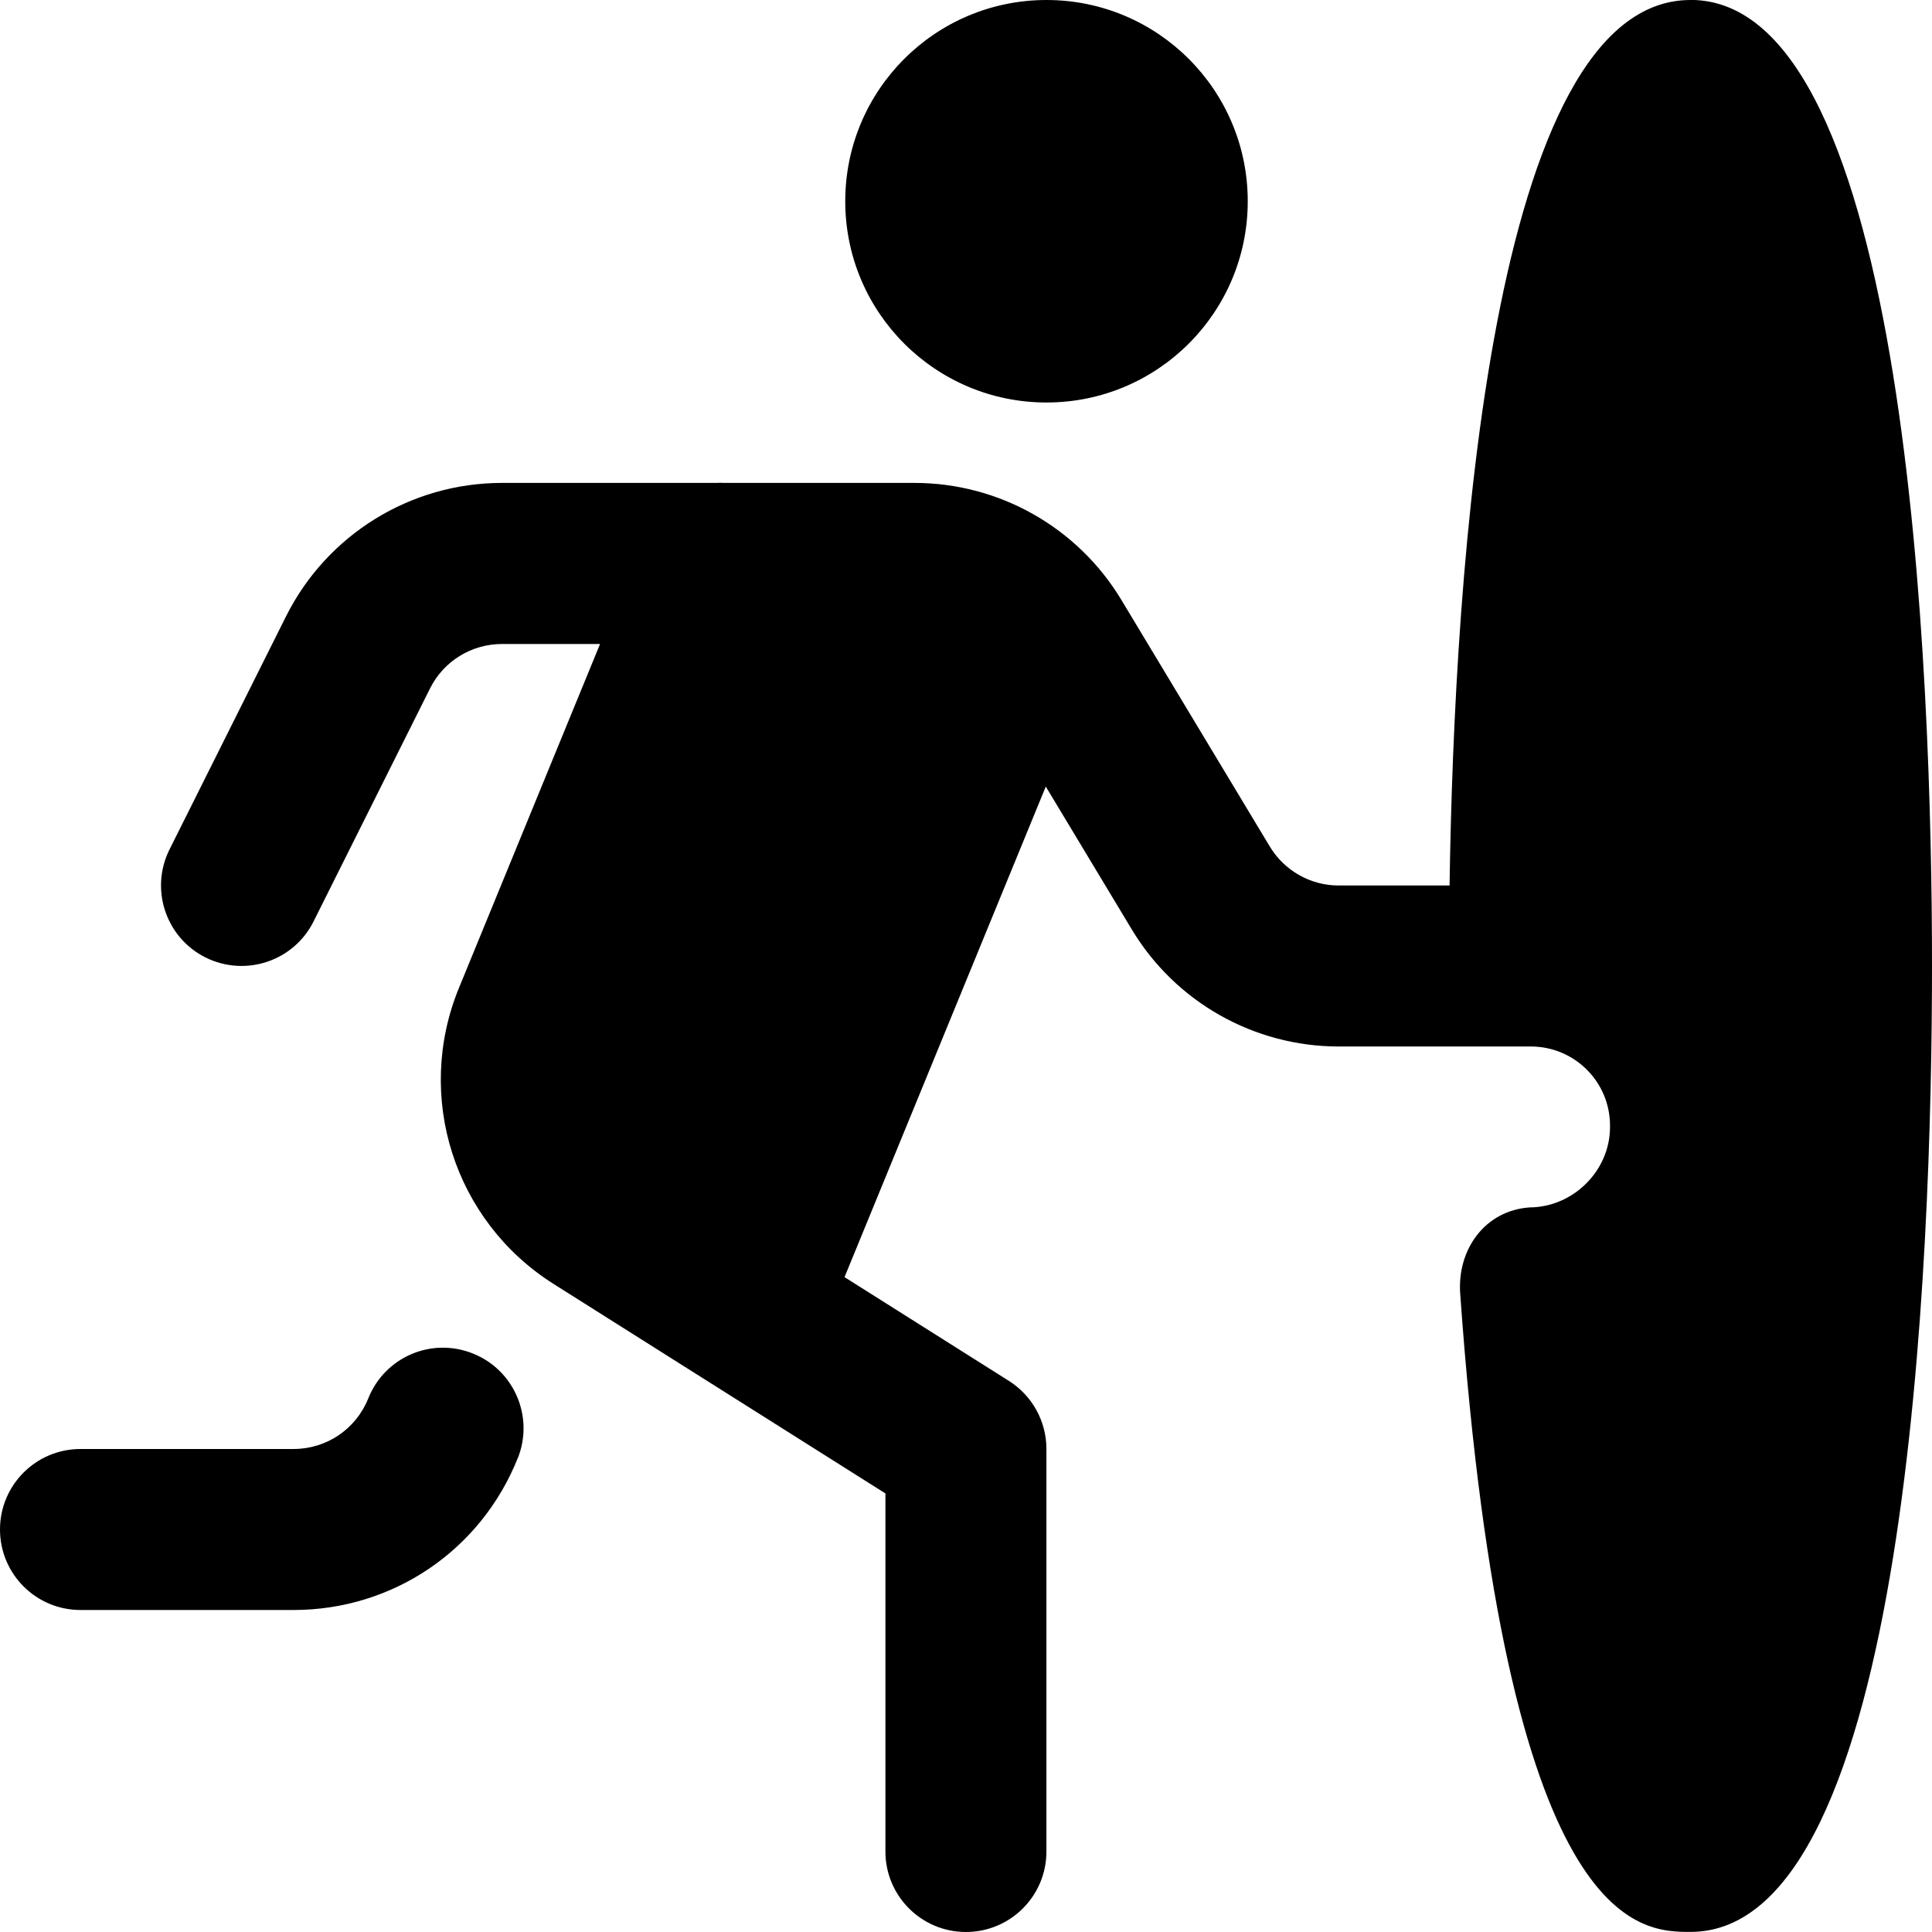
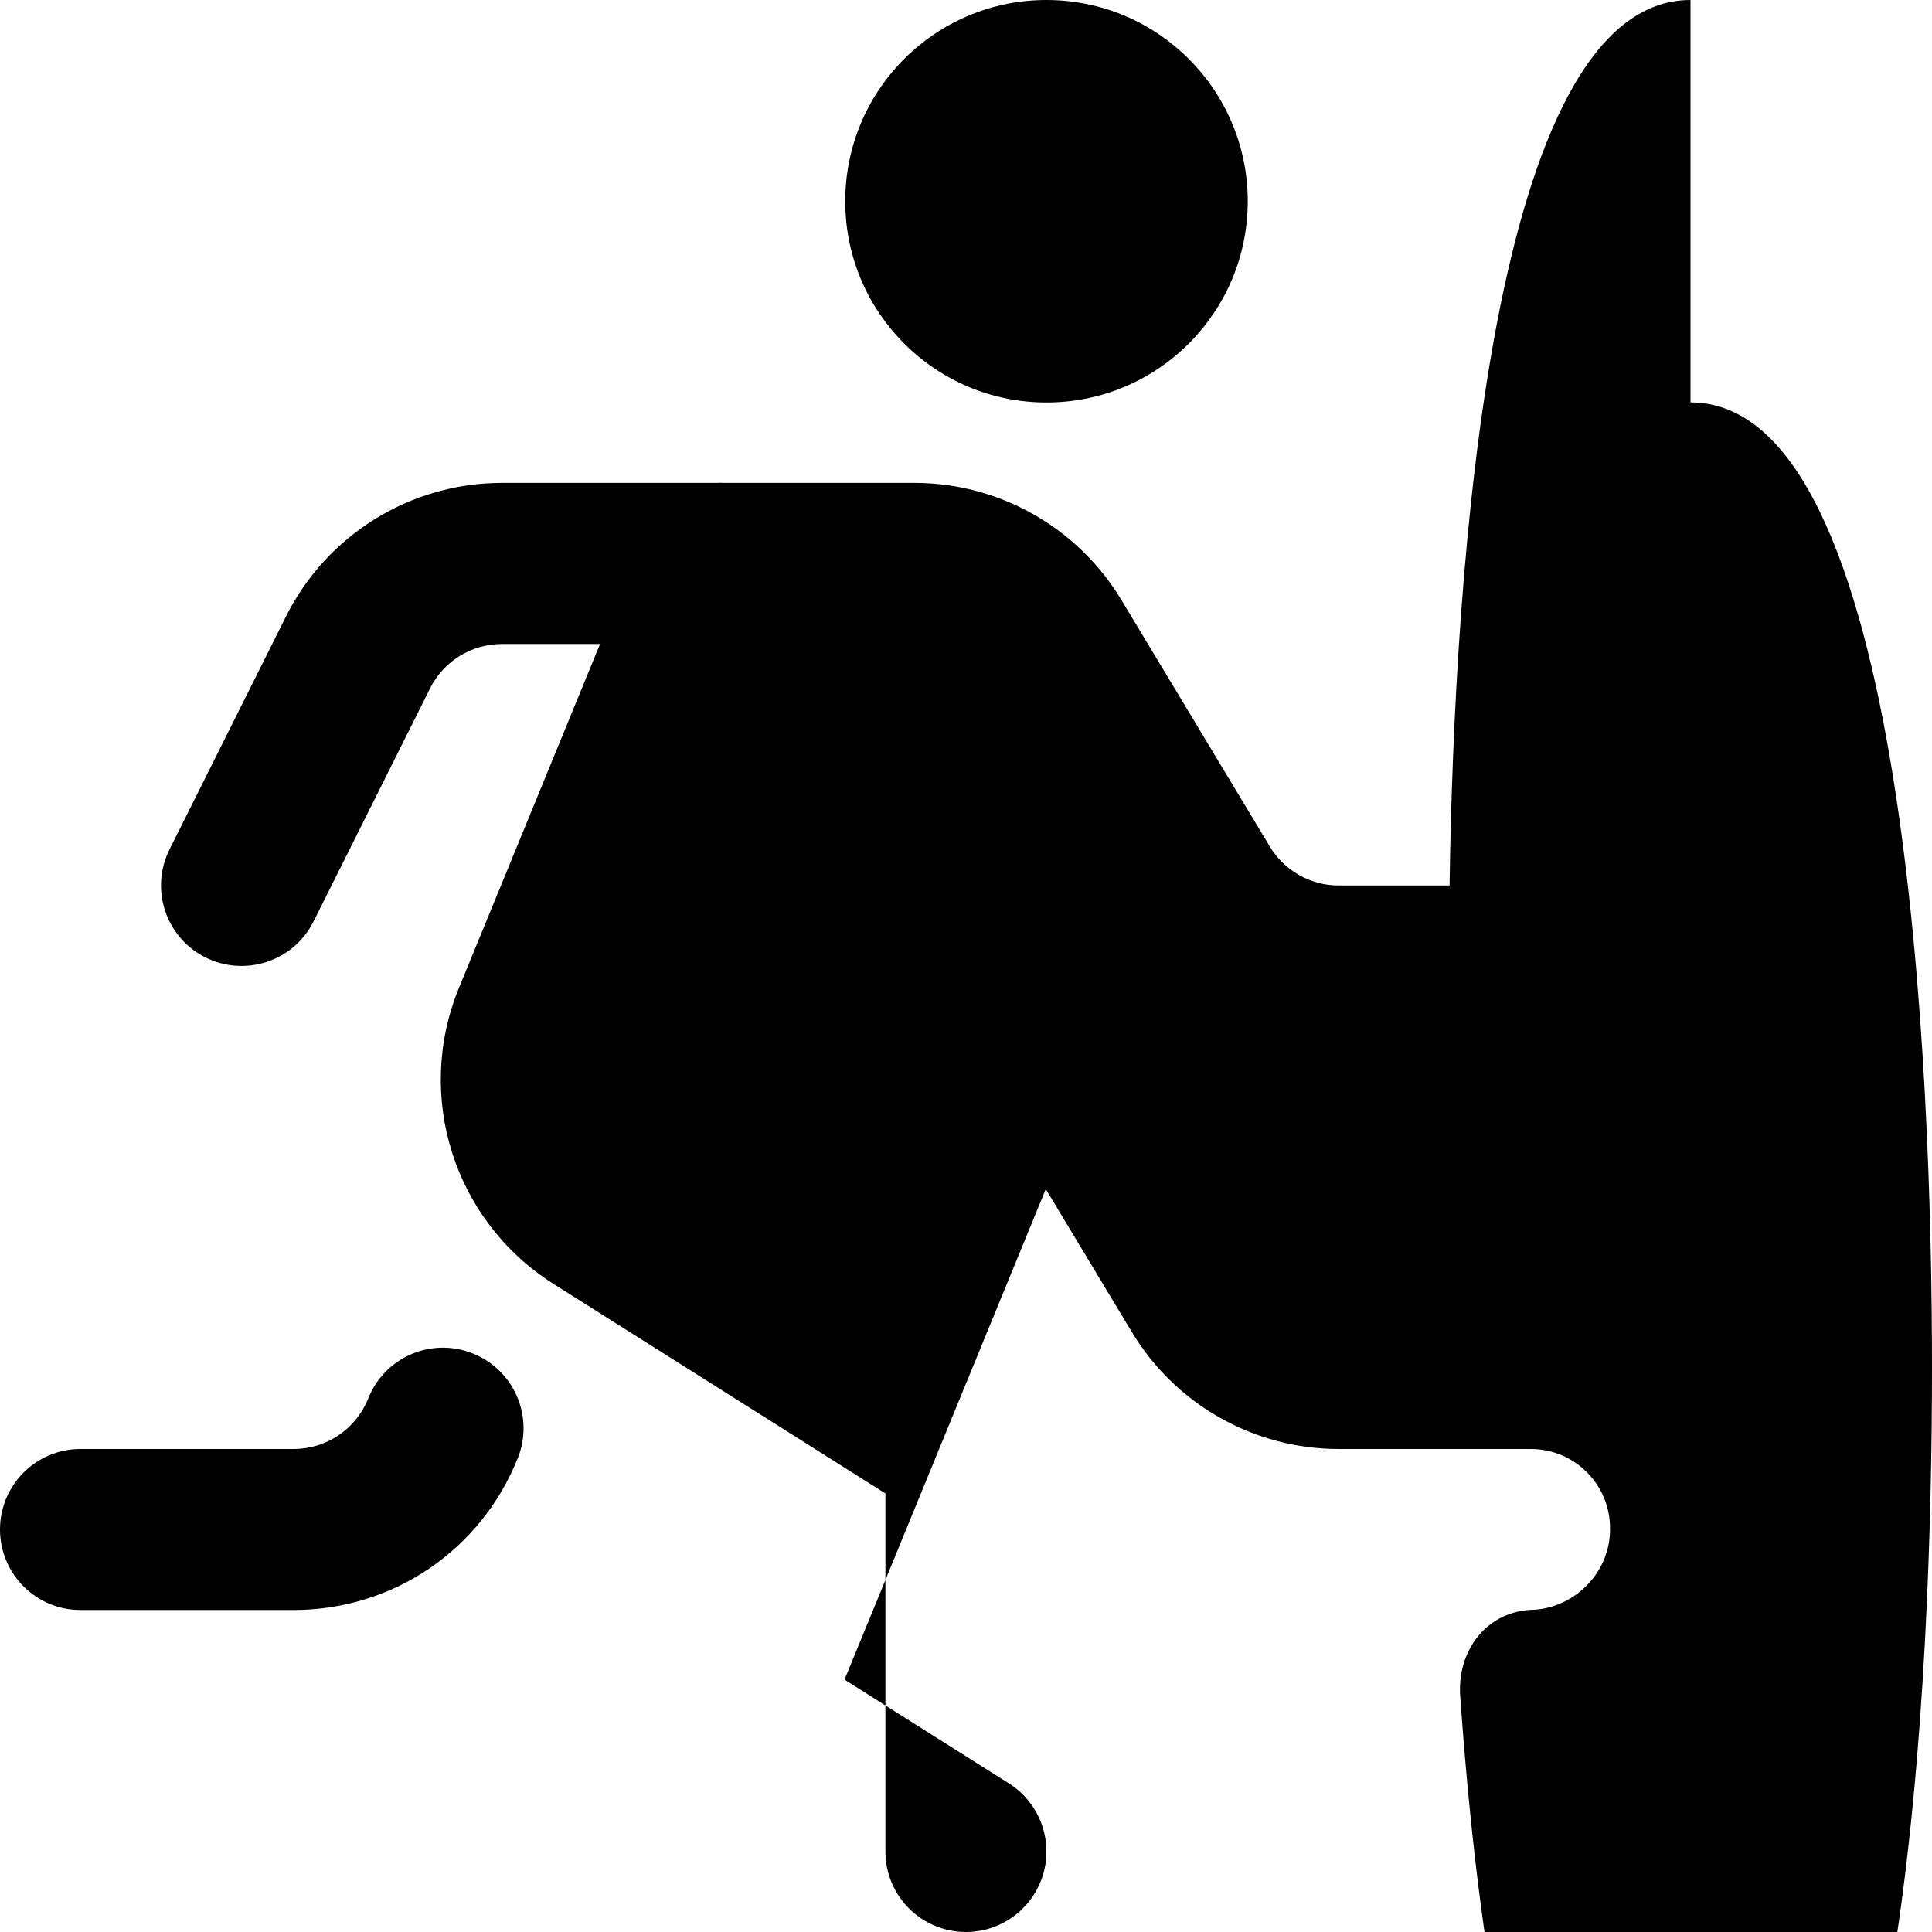
<svg xmlns="http://www.w3.org/2000/svg" id="Layer_1" data-name="Layer 1" viewBox="0 0 24 24" width="512" height="512">
-   <path d="m6.431,18.115c-.458,1.145-1.552,1.885-2.785,1.885H1c-.552,0-1-.447-1-1s.448-1,1-1h2.646c.411,0,.776-.247.929-.629.205-.513.785-.764,1.3-.557.513.205.762.787.557,1.301Zm6.569-13.115c1.381,0,2.5-1.119,2.5-2.5s-1.119-2.5-2.5-2.5-2.5,1.119-2.5,2.5,1.119,2.5,2.5,2.5ZM21,0c-2.481,0-2.934,7.045-2.993,11h-1.377c-.351,0-.675-.184-.856-.484l-1.844-3.064c-.543-.901-1.518-1.453-2.57-1.453h-2.367c-.032-.002-.063-.002-.095,0h-2.662c-1.136,0-2.175.642-2.683,1.658l-1.447,2.895c-.247.494-.047,1.095.447,1.342.495.246,1.095.047,1.342-.447l1.447-2.895c.169-.339.515-.552.894-.552h1.218l-1.753,4.273c-.553,1.349-.06,2.894,1.173,3.675l4.125,2.604v4.448c0,.553.448,1,1,1s1-.447,1-1v-5c0-.343-.176-.663-.466-.846l-2.042-1.289,2.5-6.094,1.069,1.776c.543.902,1.518,1.453,2.571,1.453h2.386c.545,0,.987.444.983.989,0,.007,0,.014,0,.02-.004.539-.461.988-1,.99-.551.039-.9.52-.861,1.071.563,7.929,2.233,7.929,2.861,7.929,2.708,0,3-8.392,3-12s-.292-12-3-12Z" />
+   <path d="m6.431,18.115c-.458,1.145-1.552,1.885-2.785,1.885H1c-.552,0-1-.447-1-1s.448-1,1-1h2.646c.411,0,.776-.247.929-.629.205-.513.785-.764,1.3-.557.513.205.762.787.557,1.301Zm6.569-13.115c1.381,0,2.5-1.119,2.5-2.5s-1.119-2.5-2.5-2.5-2.5,1.119-2.5,2.5,1.119,2.5,2.5,2.5ZM21,0c-2.481,0-2.934,7.045-2.993,11h-1.377c-.351,0-.675-.184-.856-.484l-1.844-3.064c-.543-.901-1.518-1.453-2.57-1.453h-2.367c-.032-.002-.063-.002-.095,0h-2.662c-1.136,0-2.175.642-2.683,1.658l-1.447,2.895c-.247.494-.047,1.095.447,1.342.495.246,1.095.047,1.342-.447l1.447-2.895c.169-.339.515-.552.894-.552h1.218l-1.753,4.273c-.553,1.349-.06,2.894,1.173,3.675l4.125,2.604v4.448c0,.553.448,1,1,1s1-.447,1-1c0-.343-.176-.663-.466-.846l-2.042-1.289,2.5-6.094,1.069,1.776c.543.902,1.518,1.453,2.571,1.453h2.386c.545,0,.987.444.983.989,0,.007,0,.014,0,.02-.004.539-.461.988-1,.99-.551.039-.9.52-.861,1.071.563,7.929,2.233,7.929,2.861,7.929,2.708,0,3-8.392,3-12s-.292-12-3-12Z" />
</svg>